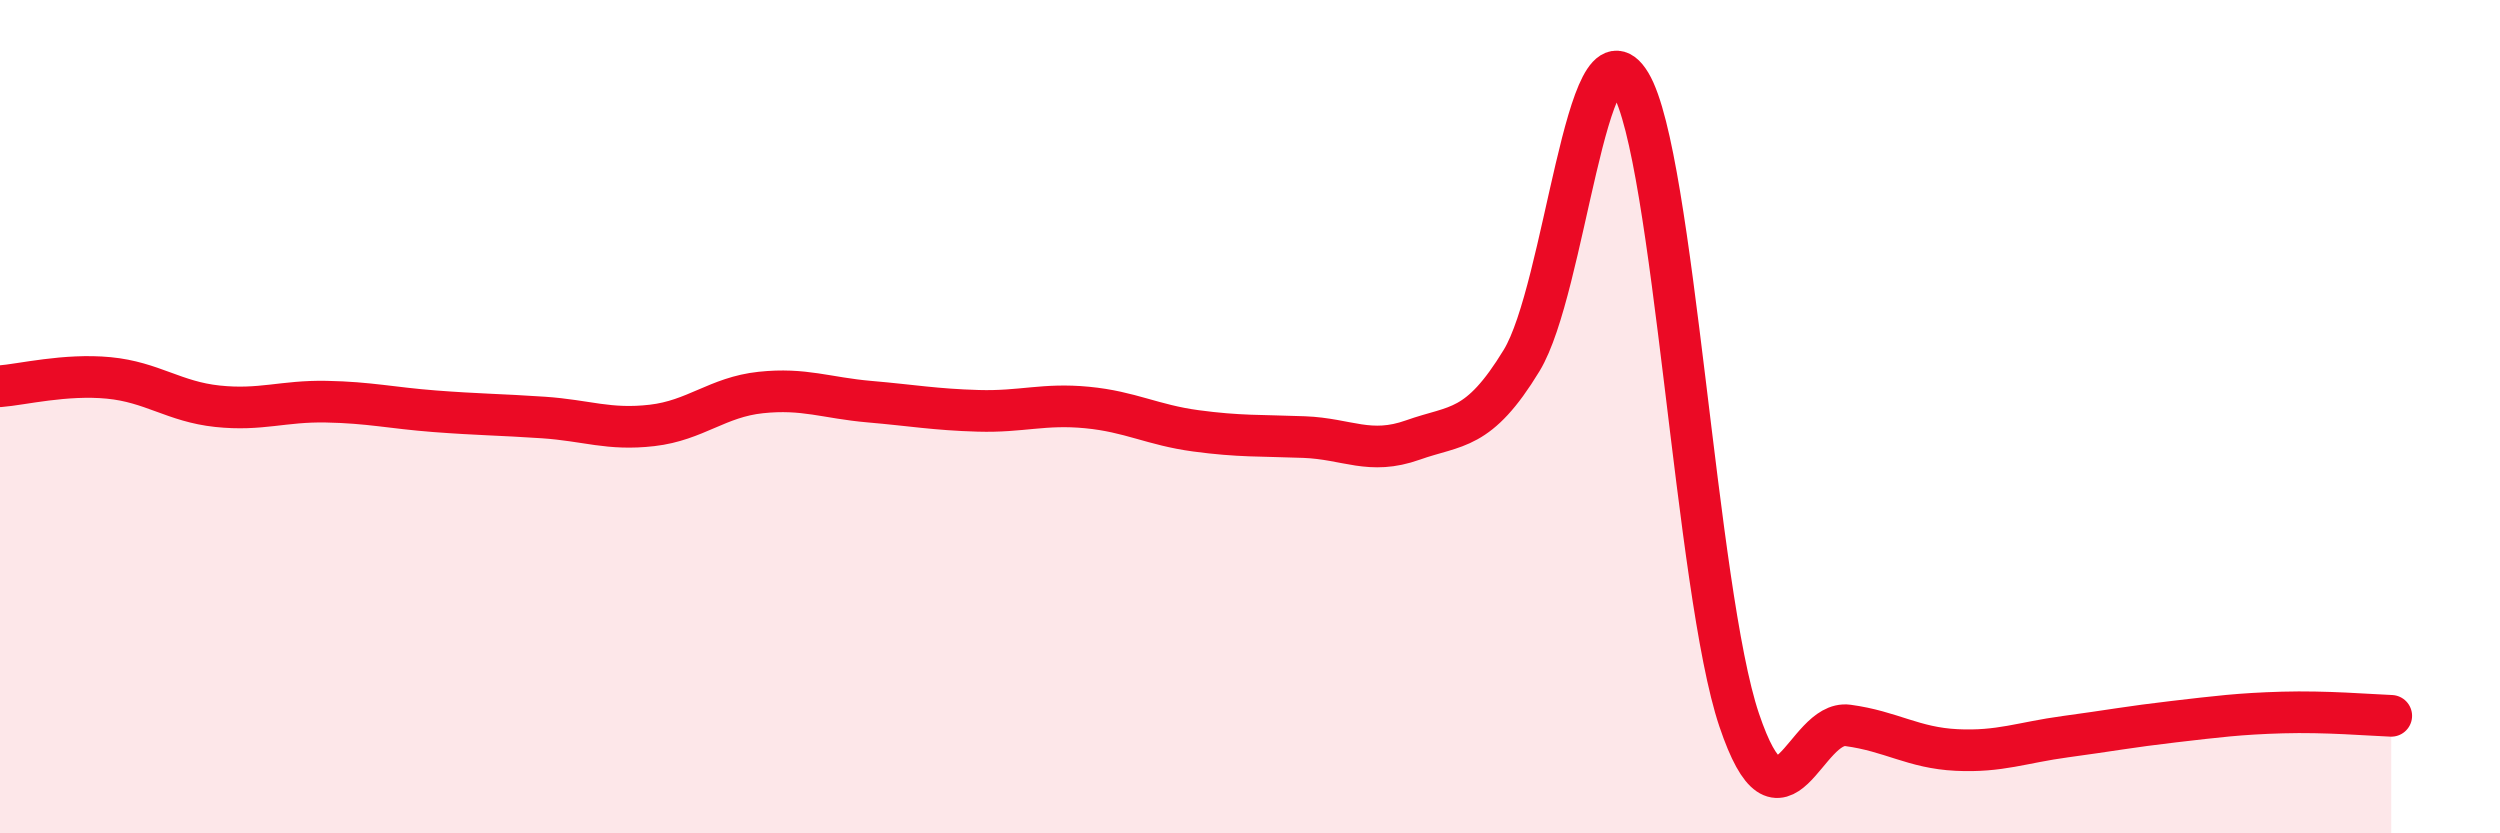
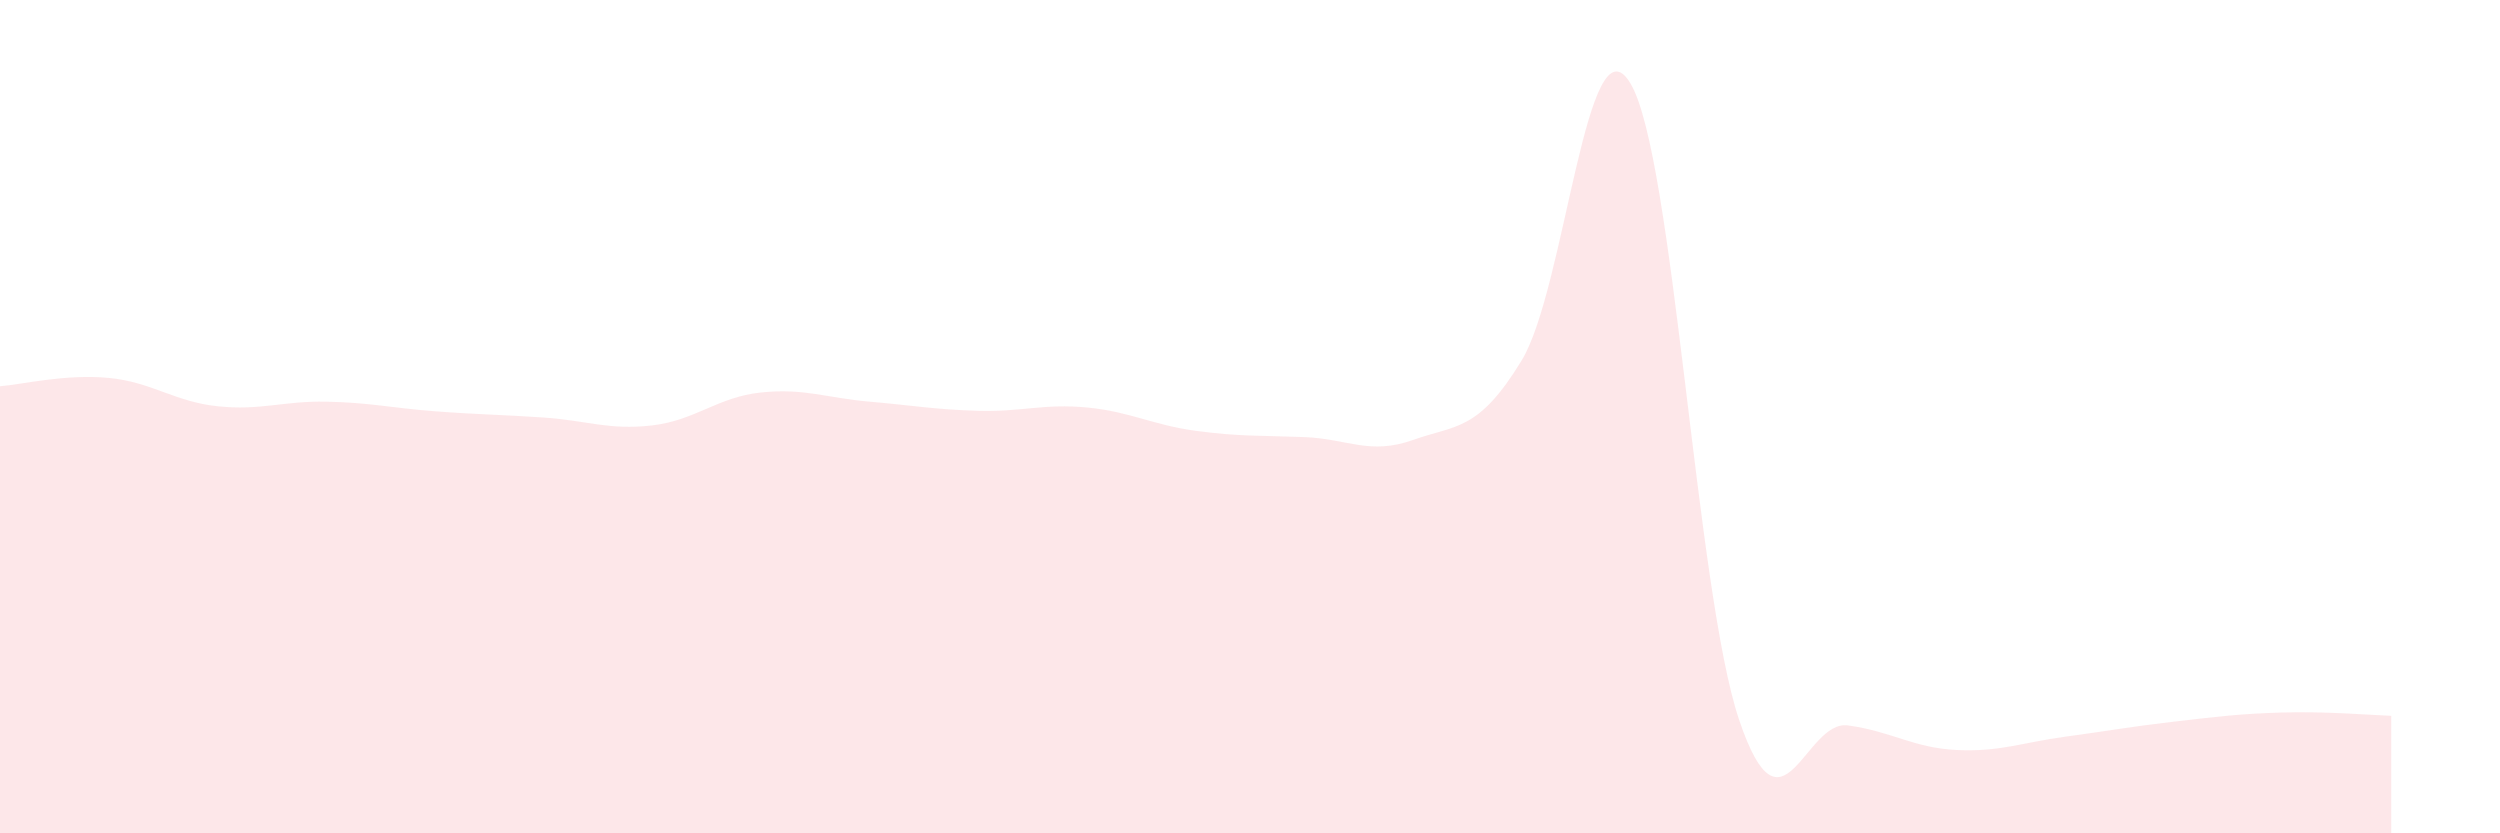
<svg xmlns="http://www.w3.org/2000/svg" width="60" height="20" viewBox="0 0 60 20">
  <path d="M 0,9.27 C 0.52,9.23 1.57,8.97 2.61,9.07 C 3.65,9.17 4.18,9.64 5.22,9.75 C 6.26,9.86 6.79,9.62 7.83,9.64 C 8.87,9.66 9.39,9.79 10.43,9.87 C 11.47,9.95 12,9.95 13.04,10.02 C 14.08,10.09 14.61,10.33 15.65,10.21 C 16.69,10.09 17.22,9.53 18.26,9.42 C 19.3,9.31 19.83,9.55 20.87,9.64 C 21.91,9.73 22.44,9.83 23.48,9.86 C 24.52,9.89 25.05,9.68 26.09,9.78 C 27.13,9.88 27.66,10.2 28.7,10.34 C 29.74,10.48 30.26,10.45 31.3,10.49 C 32.34,10.53 32.87,10.93 33.91,10.56 C 34.95,10.19 35.48,10.36 36.52,8.65 C 37.56,6.94 38.09,0.27 39.13,2 C 40.17,3.73 40.7,14.2 41.74,17.28 C 42.78,20.36 43.31,17.27 44.35,17.41 C 45.39,17.55 45.92,17.95 46.96,18 C 48,18.05 48.53,17.82 49.57,17.68 C 50.61,17.54 51.13,17.44 52.17,17.32 C 53.21,17.2 53.74,17.13 54.78,17.1 C 55.82,17.07 56.87,17.16 57.39,17.18L57.39 20L0 20Z" fill="#EB0A25" opacity="0.1" stroke-linecap="round" stroke-linejoin="round" />
-   <path d="M 0,9.27 C 0.52,9.23 1.57,8.97 2.61,9.07 C 3.65,9.17 4.18,9.64 5.22,9.75 C 6.26,9.86 6.79,9.62 7.83,9.64 C 8.87,9.66 9.39,9.79 10.43,9.87 C 11.47,9.95 12,9.95 13.04,10.02 C 14.08,10.09 14.61,10.33 15.65,10.21 C 16.69,10.09 17.22,9.53 18.26,9.42 C 19.3,9.31 19.83,9.55 20.87,9.64 C 21.91,9.73 22.44,9.83 23.48,9.86 C 24.52,9.89 25.05,9.68 26.09,9.78 C 27.13,9.88 27.66,10.2 28.7,10.34 C 29.74,10.48 30.26,10.45 31.3,10.49 C 32.34,10.53 32.87,10.93 33.91,10.56 C 34.95,10.19 35.48,10.36 36.52,8.65 C 37.56,6.94 38.09,0.27 39.13,2 C 40.17,3.73 40.7,14.2 41.74,17.28 C 42.78,20.36 43.31,17.27 44.35,17.41 C 45.39,17.55 45.92,17.95 46.96,18 C 48,18.05 48.53,17.82 49.57,17.68 C 50.61,17.54 51.13,17.44 52.17,17.32 C 53.21,17.2 53.74,17.13 54.78,17.1 C 55.82,17.07 56.87,17.16 57.39,17.18" stroke="#EB0A25" stroke-width="1" fill="none" stroke-linecap="round" stroke-linejoin="round" />
</svg>